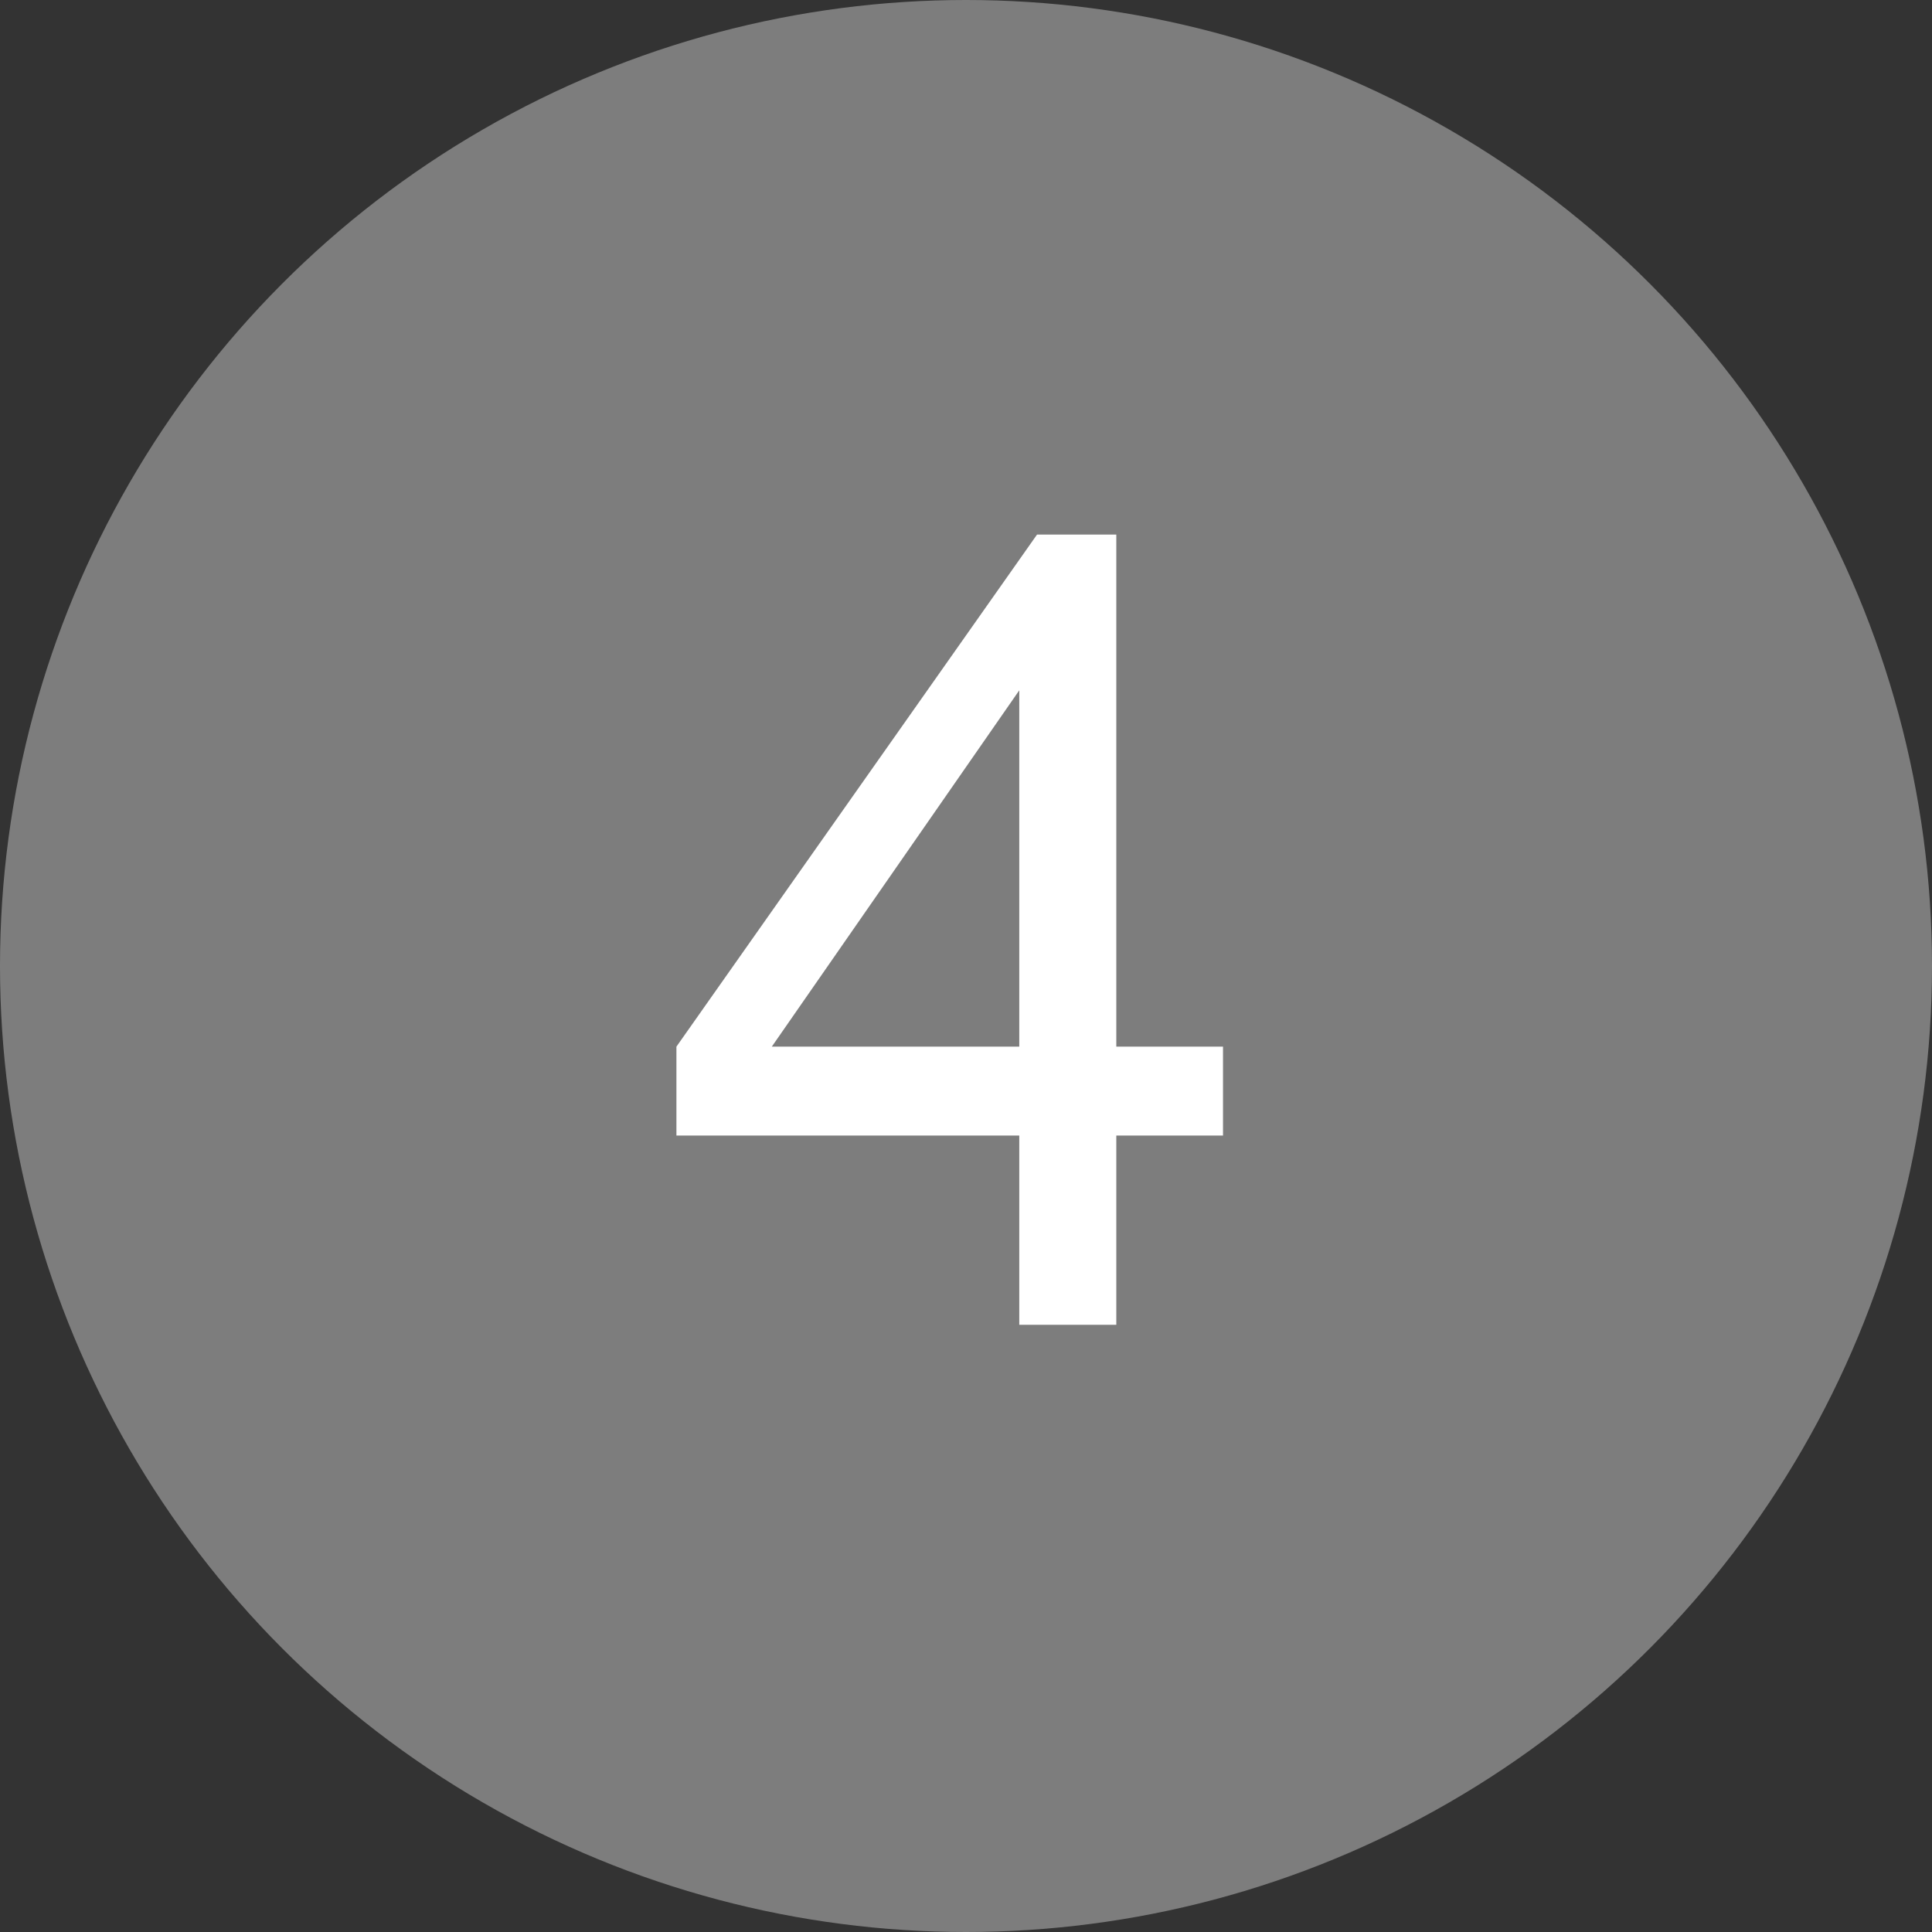
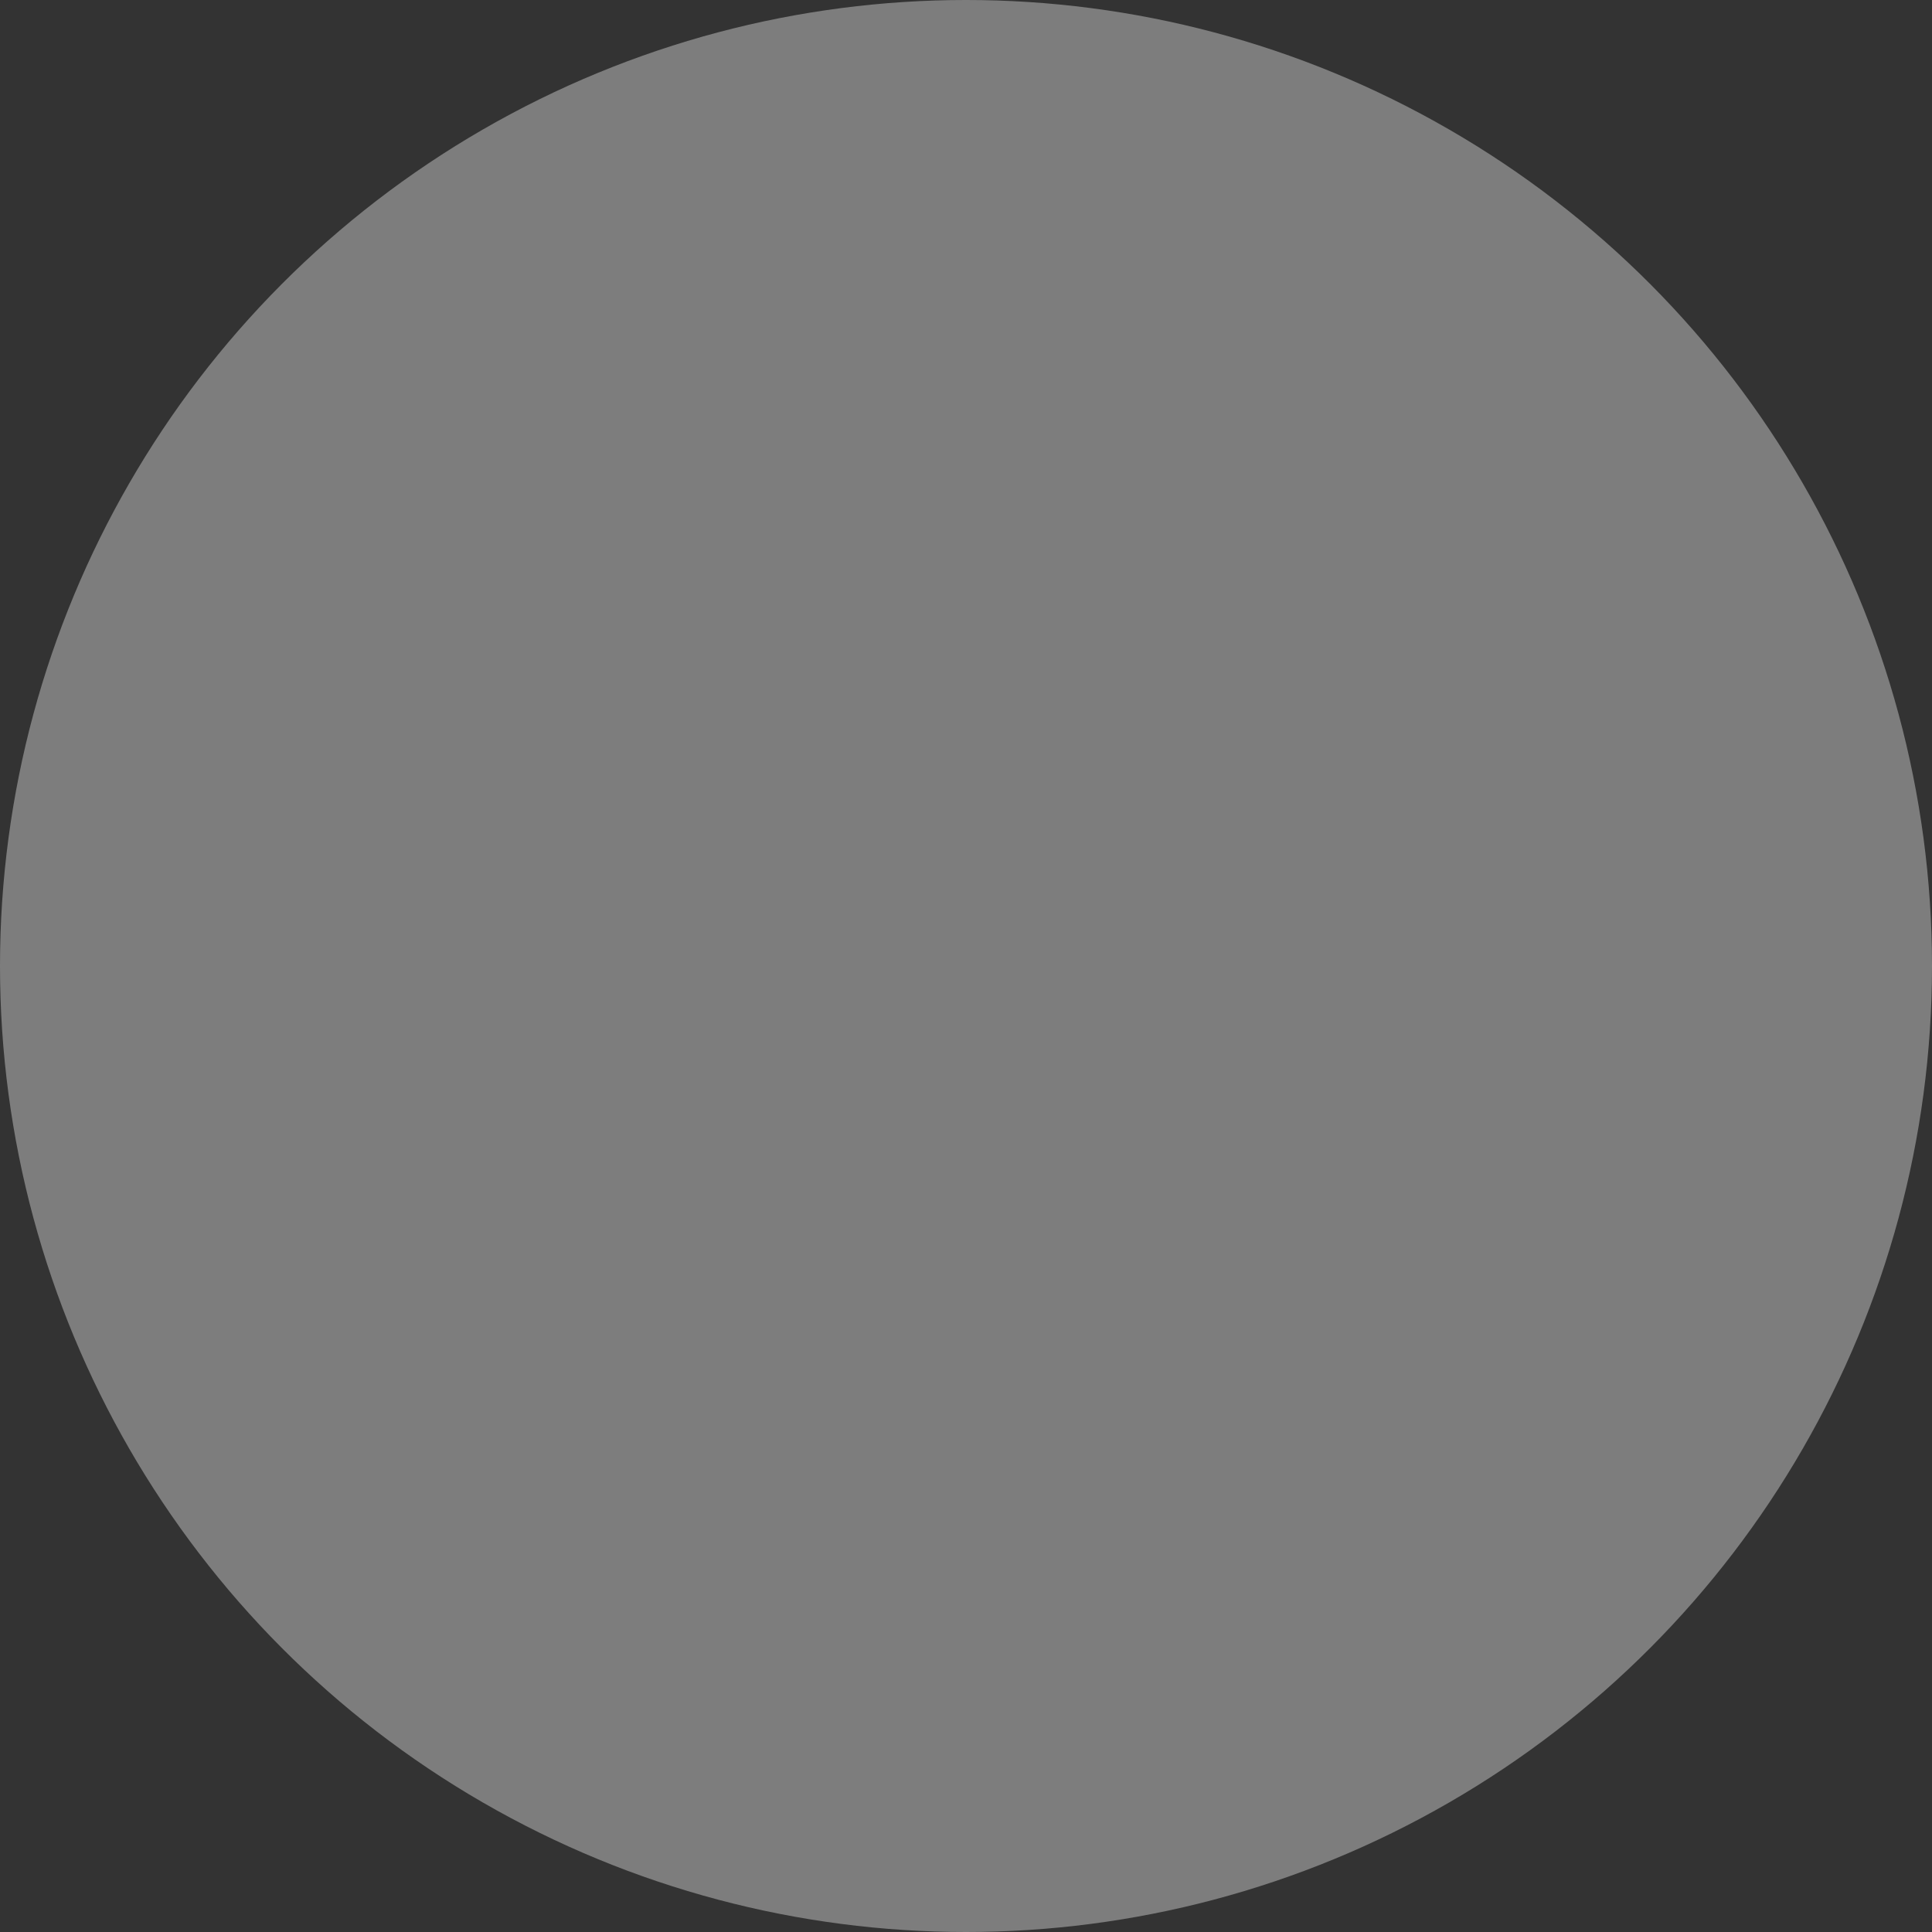
<svg xmlns="http://www.w3.org/2000/svg" width="35" height="35" viewBox="0 0 35 35" fill="none">
  <rect x="0" y="0" width="35" height="35" fill="#333333" stroke="none" />
  <circle cx="17.5" cy="17.5" r="17.5" fill="#7D7D7D" />
-   <path d="M18.465 24V20.572H12.254V18.961L18.787 9.684H20.223V18.961H22.156V20.572H20.223V24H18.465ZM18.465 18.961V12.506L13.982 18.961H18.465Z" fill="white" />
</svg>